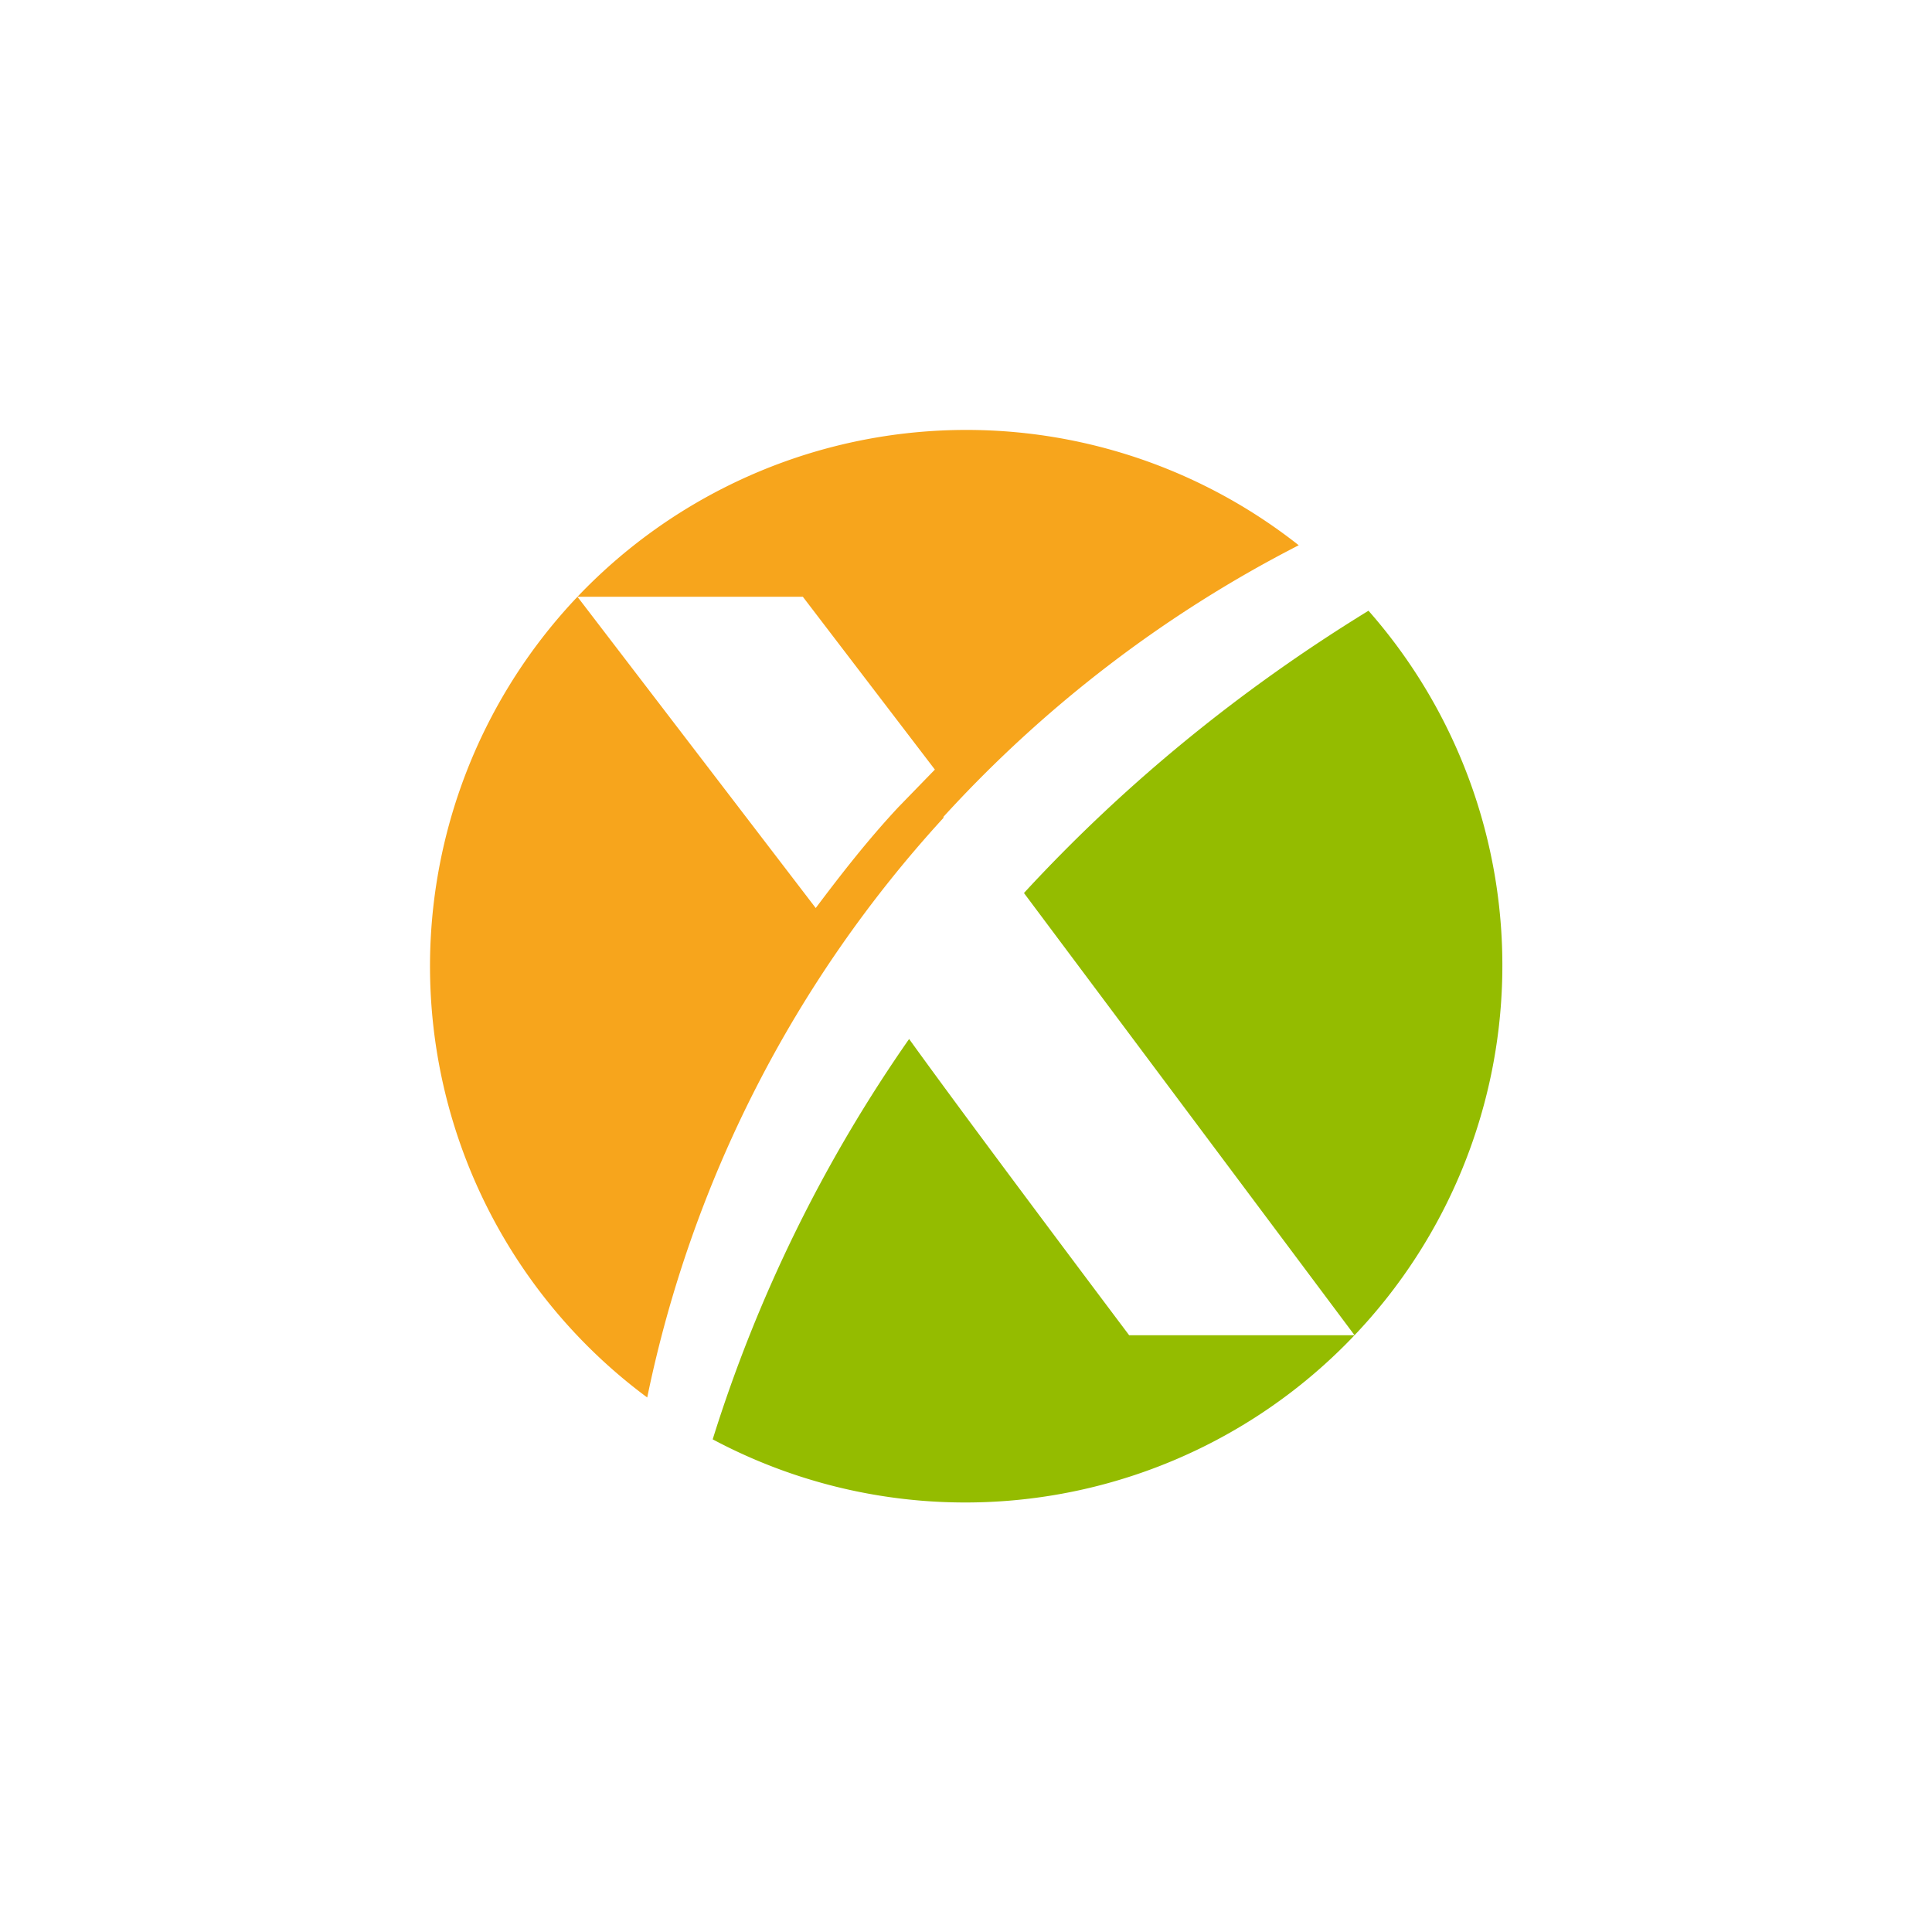
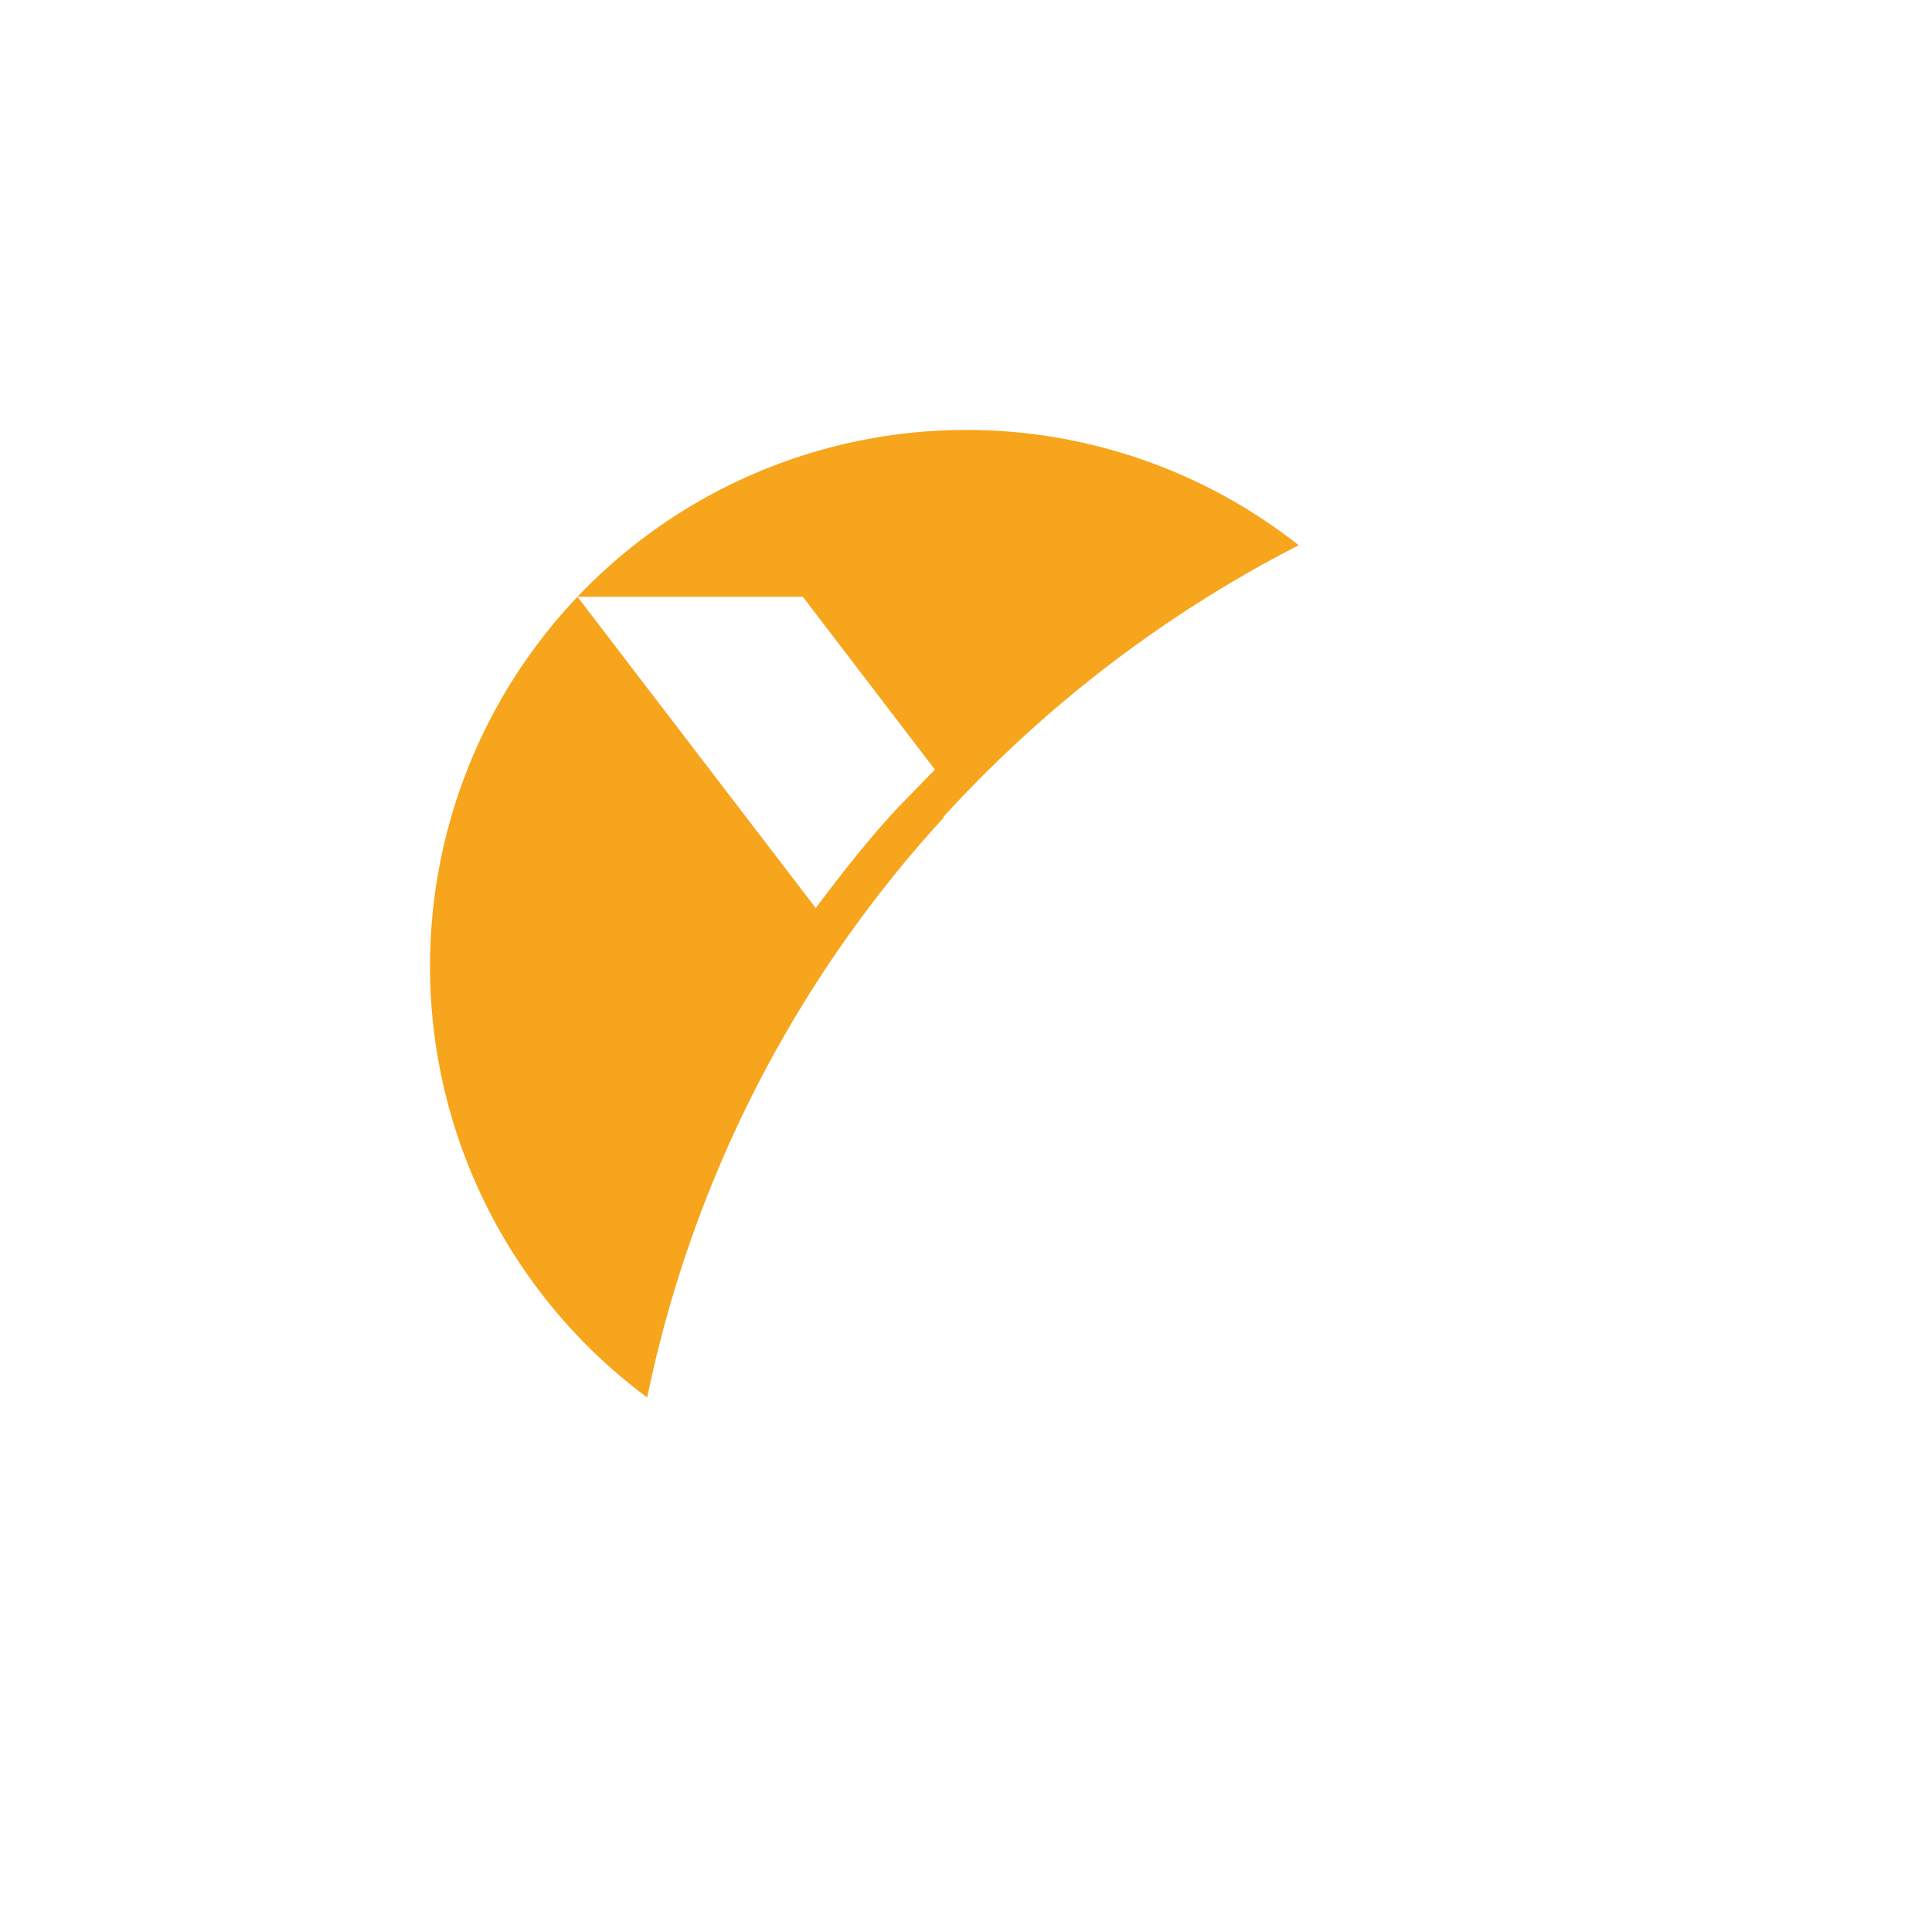
<svg xmlns="http://www.w3.org/2000/svg" width="18" height="18">
  <path fill="#F7A51C" d="M8.79 7.61c.94-1.03 2.06-1.89 3.31-2.53a5 5 0 0 0-6.72.48h2.1l1.23 1.61-.34.35c-.28.3-.53.62-.77.94l-2.22-2.9a5 5 0 0 0 .65 7.46 11.4 11.4 0 0 1 2.76-5.4Z" />
-   <path fill="#94BC00" d="M12.62 12.44 9.54 8.32c.94-1.02 2.02-1.9 3.21-2.63a5 5 0 0 1-.13 6.75 5 5 0 0 1-5.98.97 13.6 13.6 0 0 1 1.83-3.73c.59.82 2.05 2.76 2.05 2.76z" />
</svg>